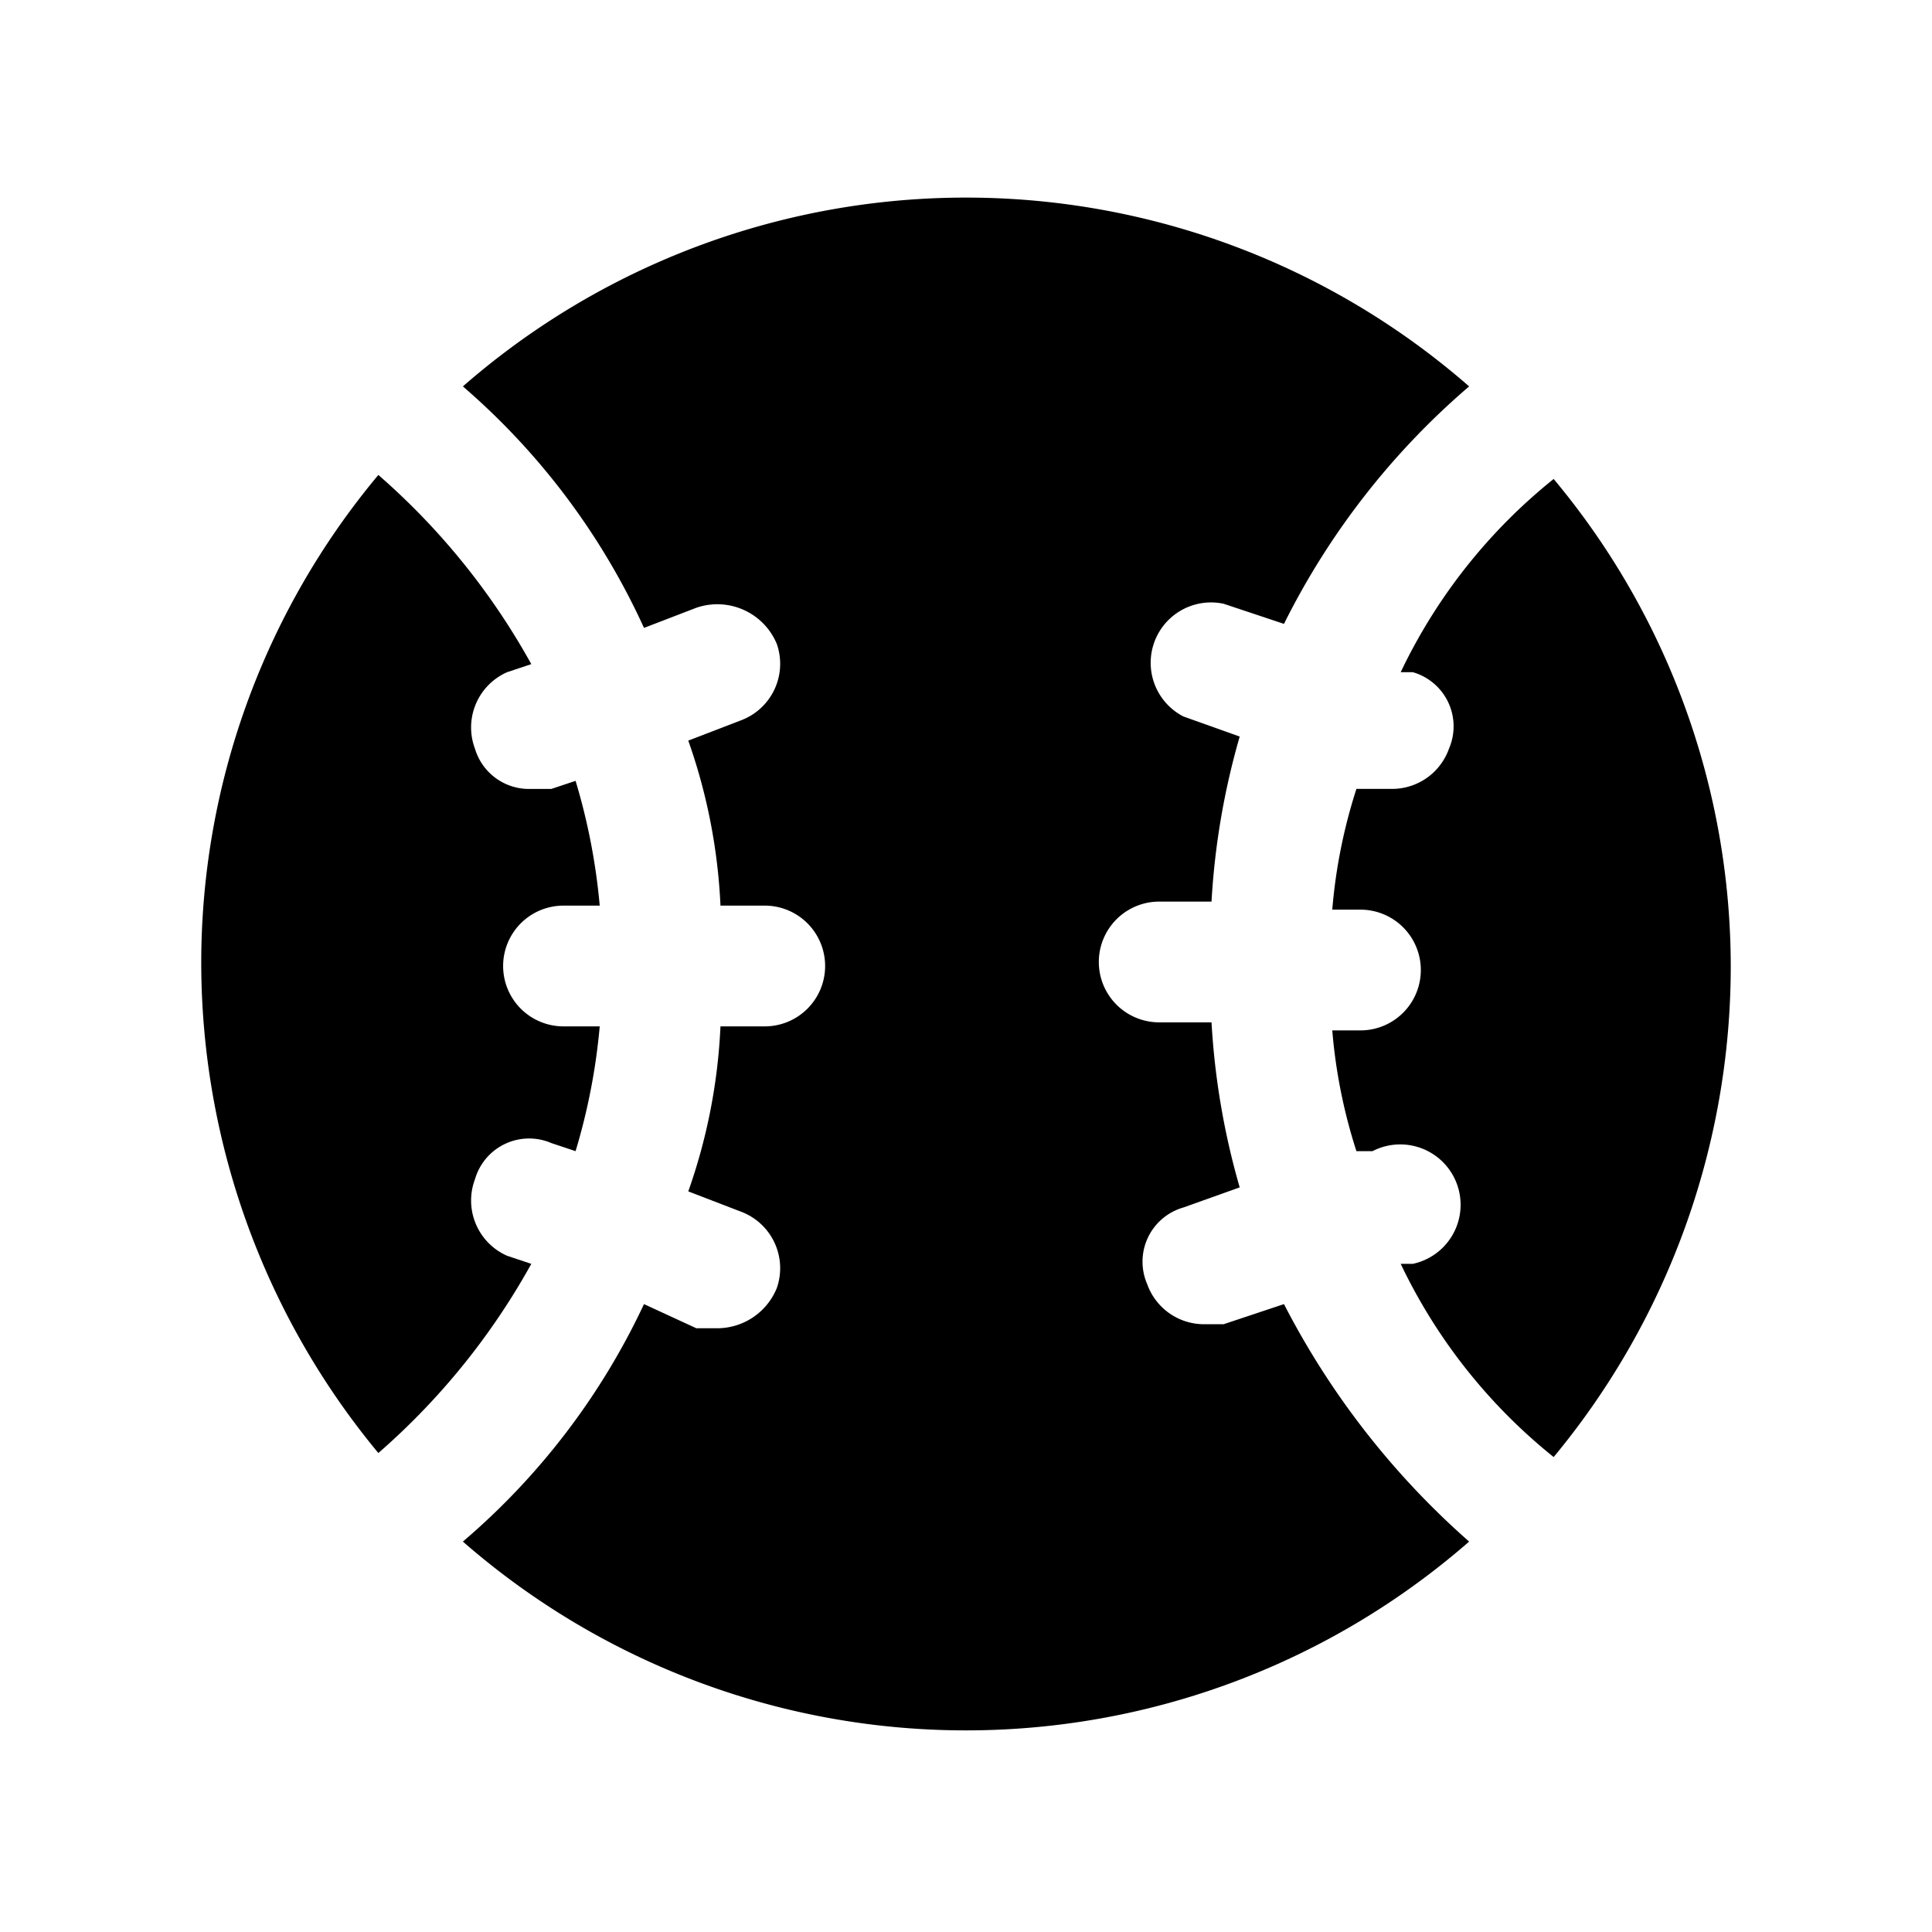
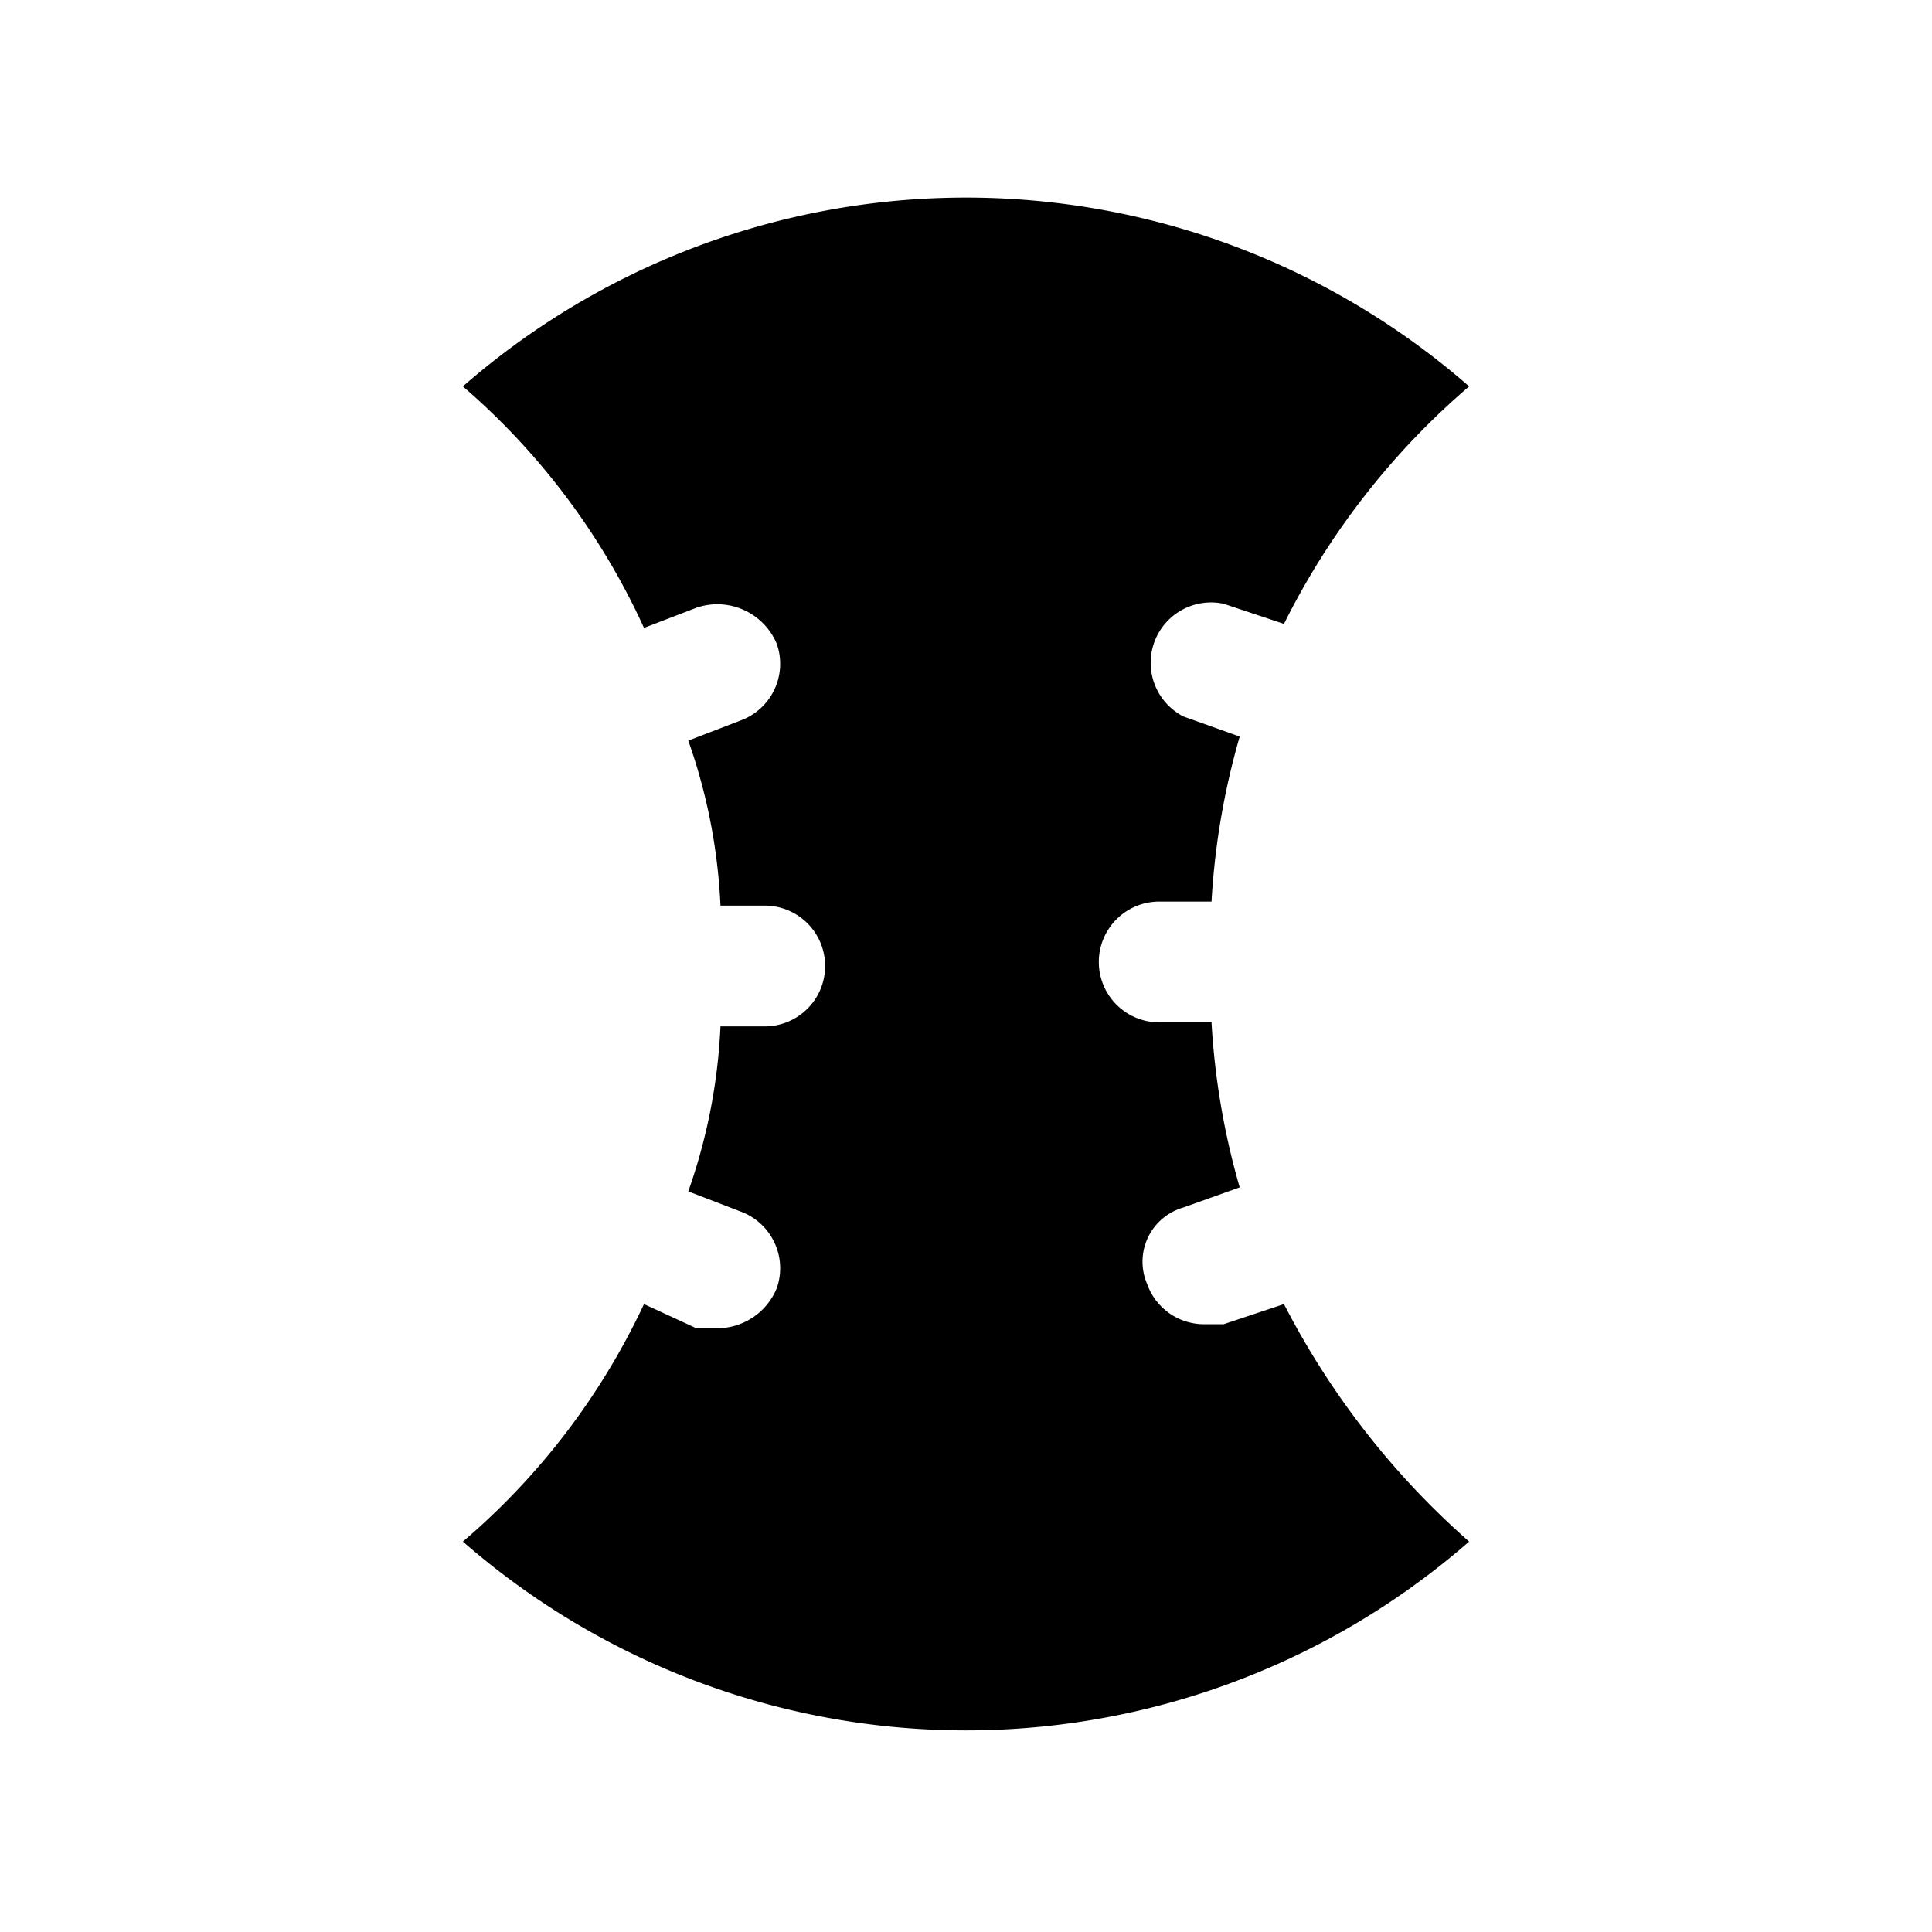
<svg xmlns="http://www.w3.org/2000/svg" width="800px" height="800px" viewBox="0 0 48 48">
  <title>sports-baseball-solid</title>
  <g id="Layer_2" data-name="Layer 2">
    <g id="invisible_box" data-name="invisible box">
-       <rect width="48" height="48" fill="none" />
-     </g>
+       </g>
    <g id="Q3_icons" data-name="Q3 icons">
      <g>
-         <path d="M12.6,31.2a1.5,1.5,0,0,1-.8-1.9,1.4,1.4,0,0,1,1.9-.9l.6.2a15.5,15.5,0,0,0,.6-3.1H14a1.5,1.5,0,0,1,0-3h.9a15.5,15.5,0,0,0-.6-3.1l-.6.2h-.5a1.4,1.4,0,0,1-1.4-1,1.5,1.5,0,0,1,.8-1.9l.6-.2a17.4,17.4,0,0,0-3.8-4.7A18.9,18.9,0,0,0,5,24,19.1,19.1,0,0,0,9.4,36.1a17.4,17.4,0,0,0,3.8-4.7Z" />
        <path d="M31.9,32.4l-1.5.5h-.5a1.5,1.5,0,0,1-1.4-1,1.4,1.4,0,0,1,.9-1.9l1.4-.5a18.5,18.5,0,0,1-.7-4.1H28.8a1.5,1.5,0,1,1,0-3h1.3a18.5,18.5,0,0,1,.7-4.1l-1.4-.5a1.5,1.5,0,0,1,1-2.8l1.5.5a18.8,18.8,0,0,1,4.6-5.9,19,19,0,0,0-25,0A17.5,17.5,0,0,1,16,15.6l1.3-.5a1.6,1.6,0,0,1,2,.9,1.5,1.5,0,0,1-.9,1.9l-1.3.5a14.2,14.2,0,0,1,.8,4.1H19a1.5,1.5,0,0,1,0,3H17.9a14.2,14.2,0,0,1-.8,4.1l1.3.5a1.5,1.5,0,0,1,.9,1.9,1.6,1.6,0,0,1-1.5,1h-.5L16,32.4a17.5,17.5,0,0,1-4.5,5.9,19,19,0,0,0,25,0A20.1,20.1,0,0,1,31.9,32.4Z" />
-         <path d="M38.6,11.9a13.7,13.7,0,0,0-3.8,4.8h.3a1.4,1.4,0,0,1,.9,1.9,1.5,1.5,0,0,1-1.4,1h-.9a13.3,13.3,0,0,0-.6,3h.7a1.5,1.5,0,0,1,0,3h-.7a13.3,13.3,0,0,0,.6,3h.4a1.5,1.5,0,1,1,1,2.8h-.3a13.7,13.7,0,0,0,3.8,4.8A19.1,19.1,0,0,0,43,24,18.9,18.9,0,0,0,38.6,11.9Z" />
      </g>
    </g>
  </g>
</svg>